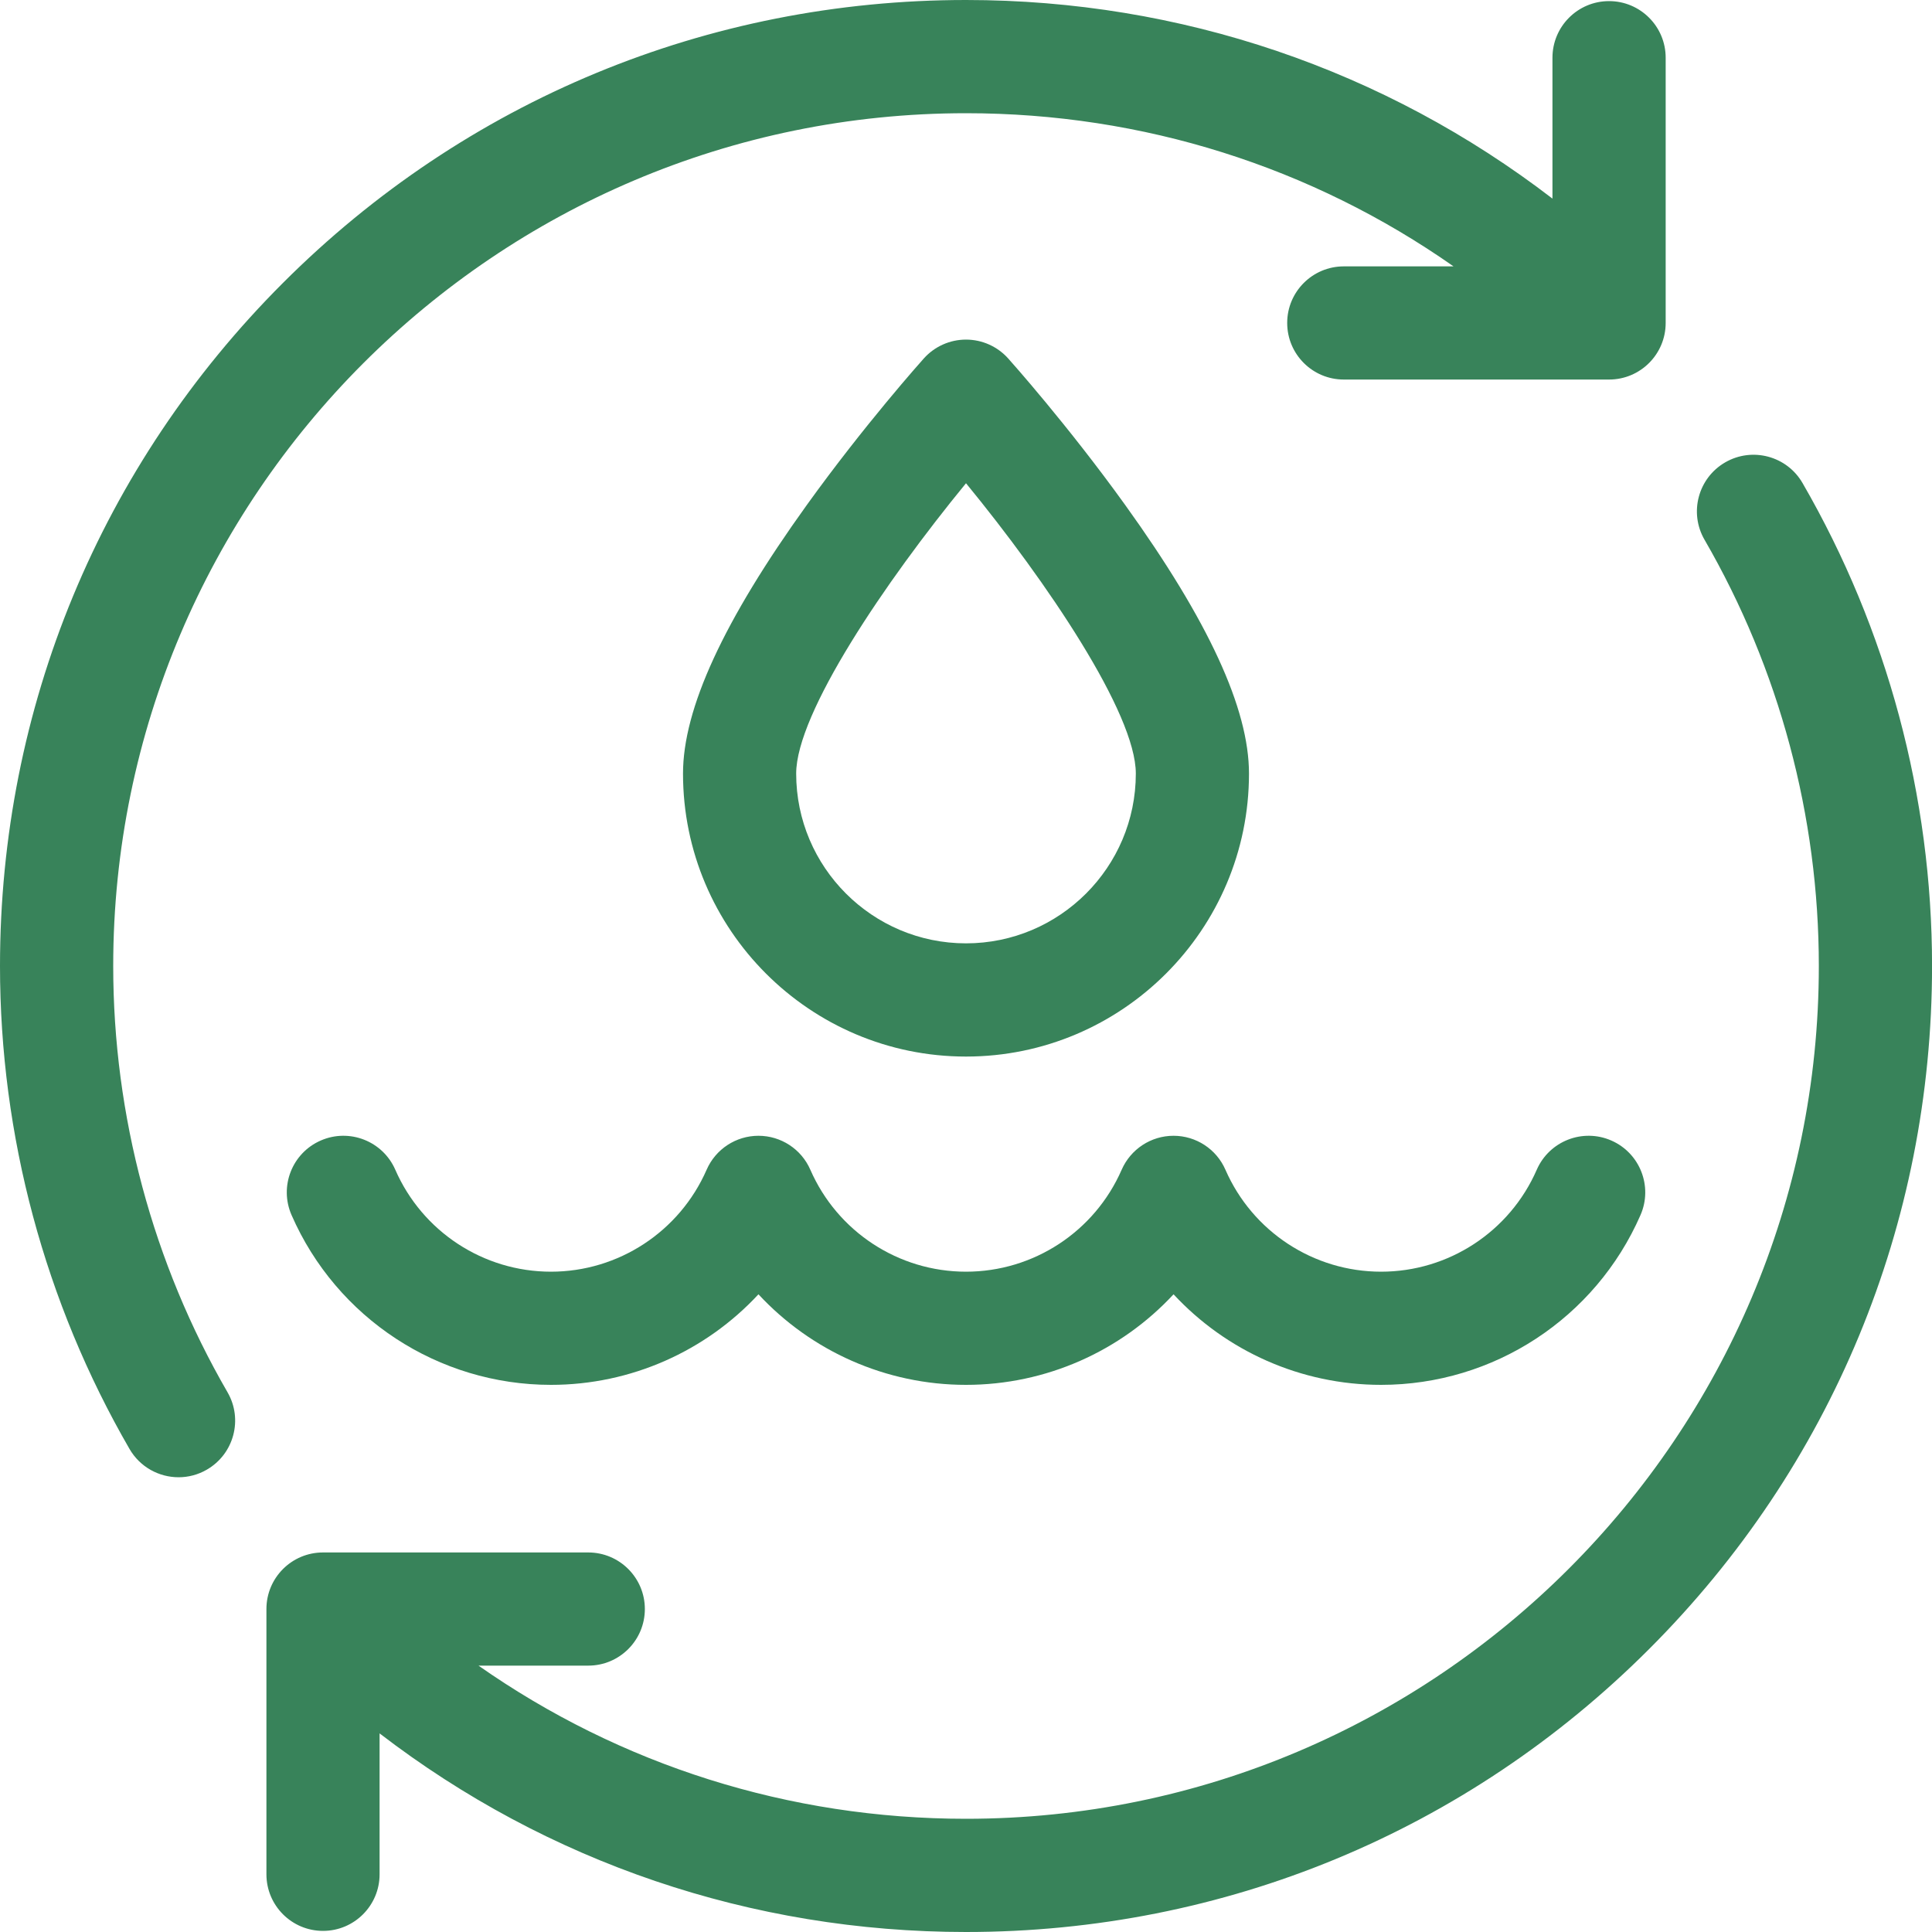
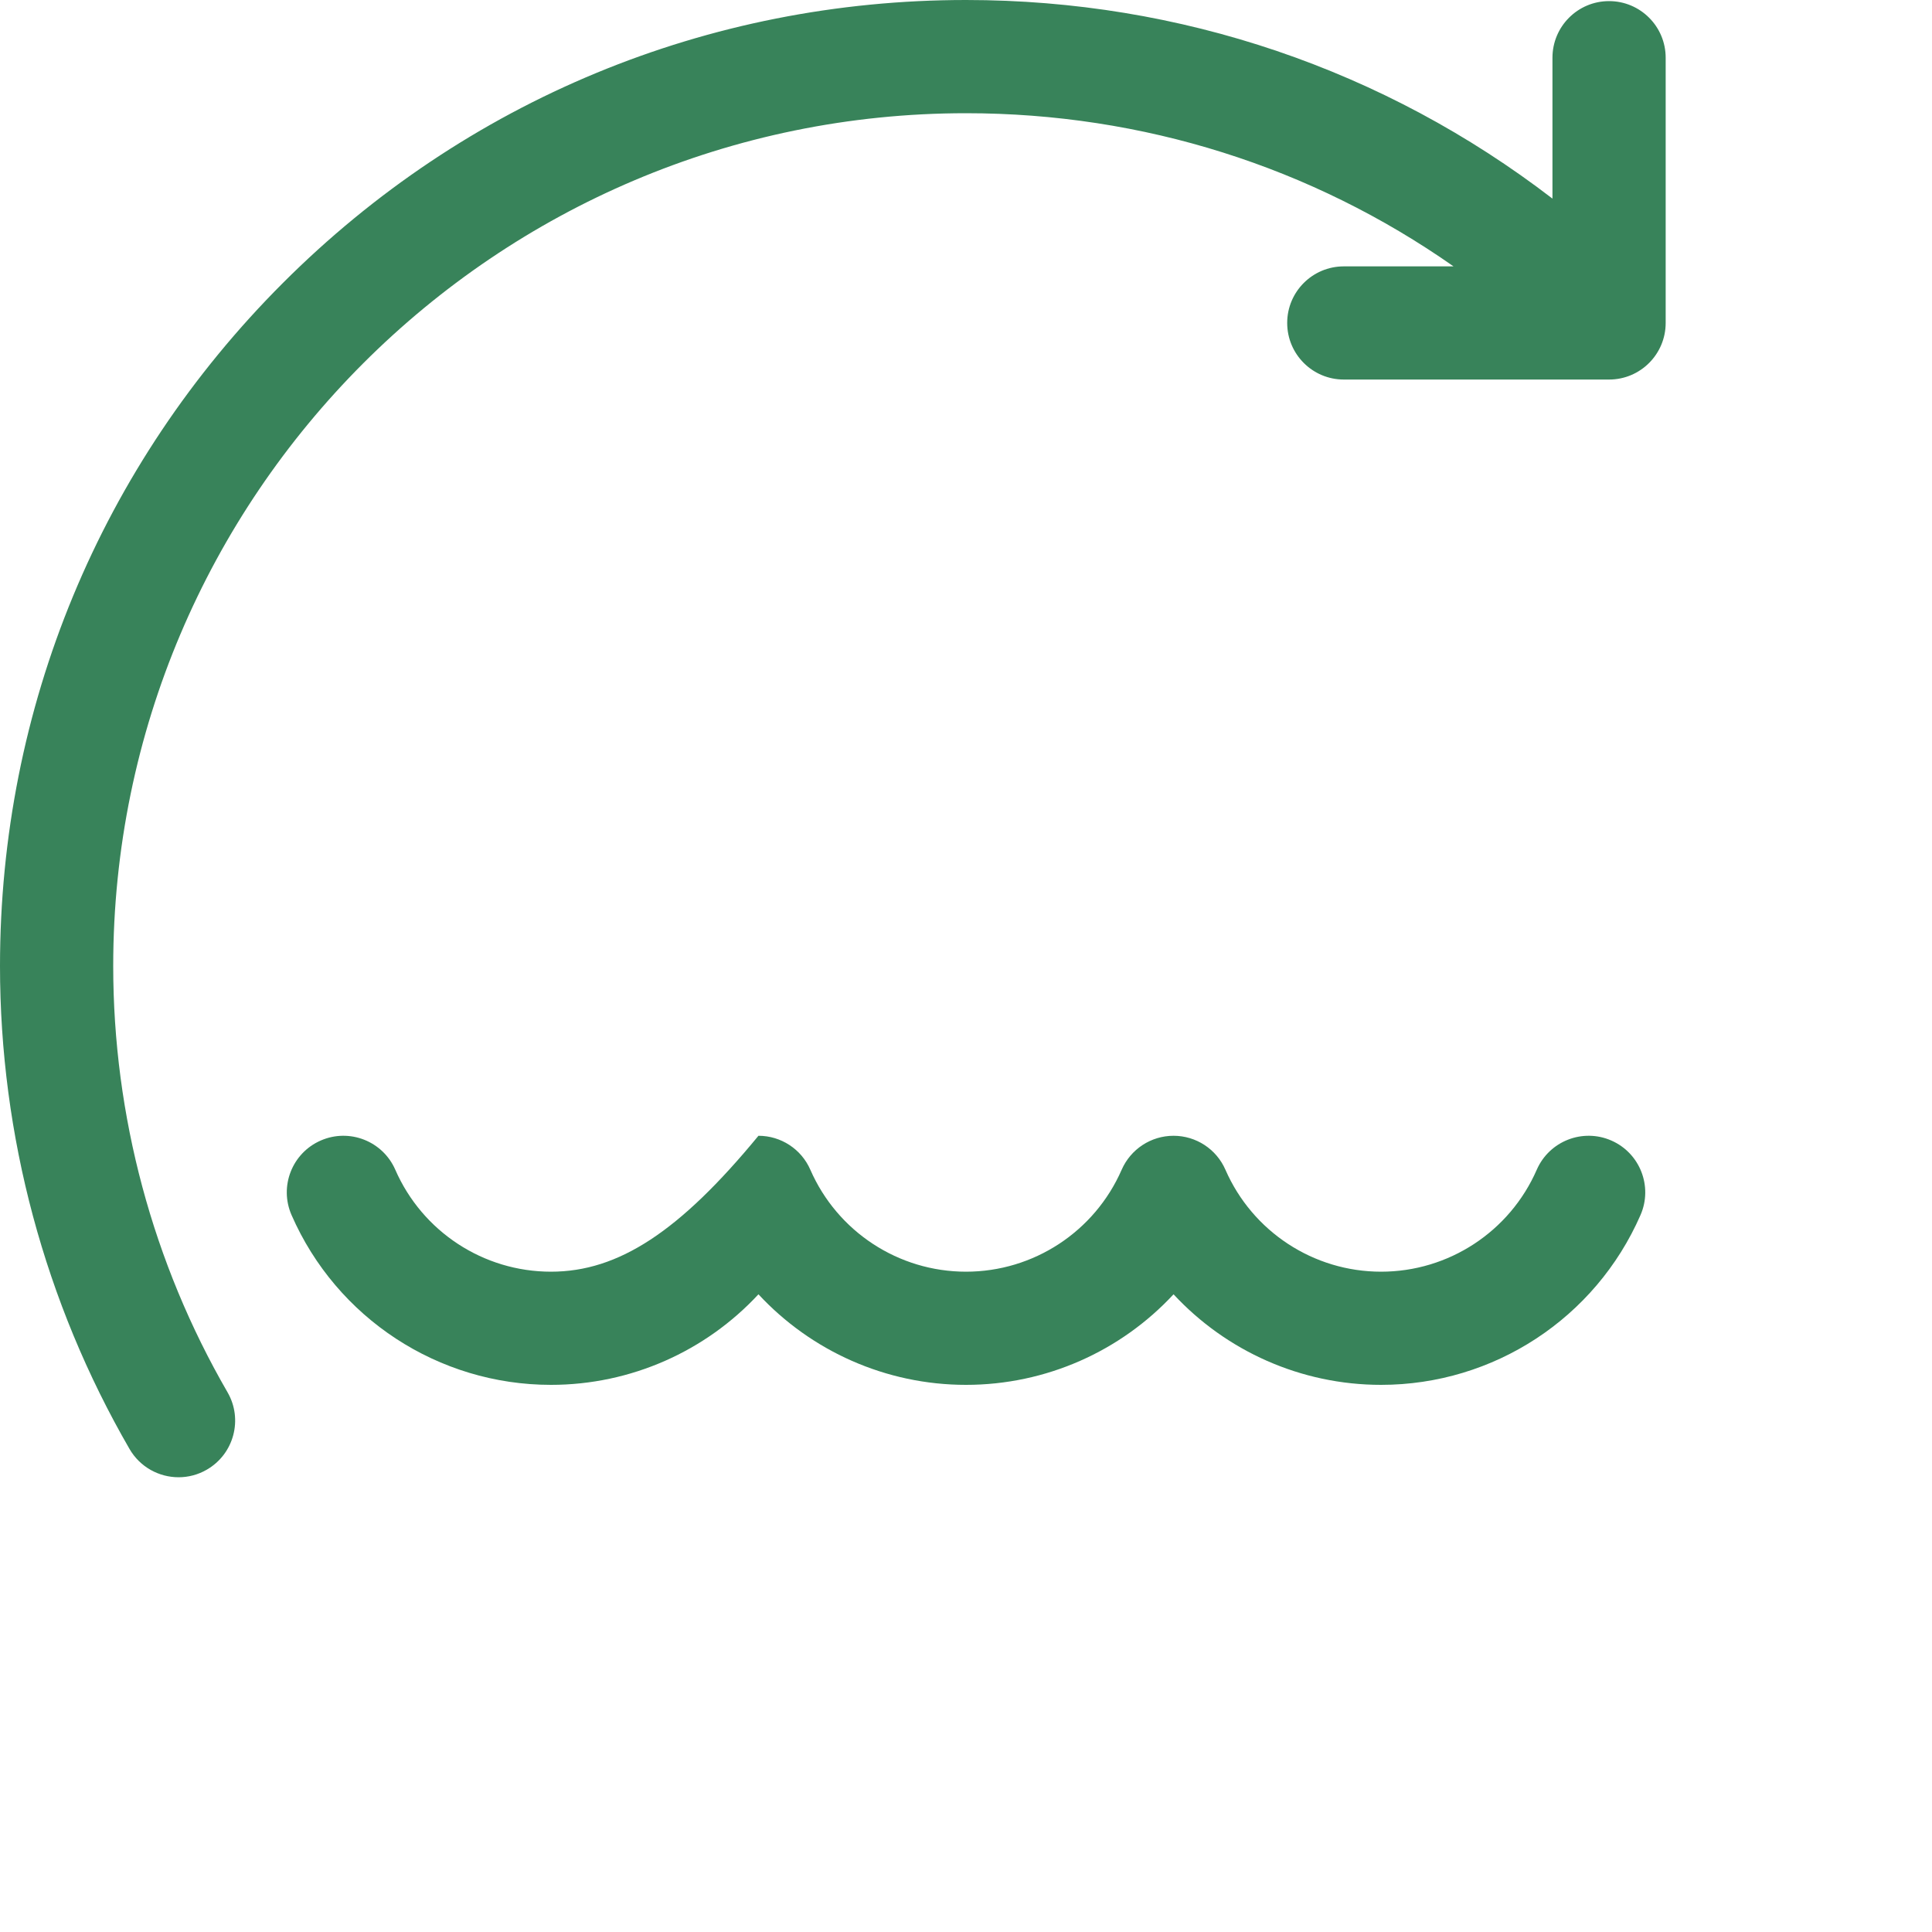
<svg xmlns="http://www.w3.org/2000/svg" width="40" height="40" viewBox="0 0 40 40" fill="none">
  <g clip-path="url(#clip0_454_998)">
    <path d="M2.344 20C2.344 10.264 10.264 2.344 20 2.344C23.662 2.344 27.153 3.454 30.094 5.515H27.822C27.175 5.515 26.65 6.039 26.65 6.686C26.65 7.334 27.175 7.858 27.822 7.858H33.314C33.961 7.858 34.486 7.334 34.486 6.686V1.195C34.486 0.548 33.961 0.023 33.314 0.023C32.666 0.023 32.142 0.548 32.142 1.195V4.112C28.671 1.445 24.446 0 20 0C14.658 0 9.635 2.08 5.858 5.858C2.08 9.635 0 14.658 0 20C0 23.509 0.927 26.967 2.682 30C2.899 30.375 3.293 30.585 3.697 30.585C3.897 30.585 4.099 30.534 4.283 30.427C4.843 30.103 5.035 29.386 4.711 28.826C3.162 26.15 2.344 23.098 2.344 20Z" fill="#38835A" />
-     <path d="M37.319 10C36.995 9.44 36.278 9.249 35.718 9.573C35.158 9.897 34.966 10.614 35.29 11.174C36.839 13.85 37.657 16.902 37.657 20C37.657 29.736 29.737 37.656 20.001 37.656C16.34 37.656 12.848 36.546 9.907 34.485H12.179C12.826 34.485 13.351 33.961 13.351 33.313C13.351 32.666 12.826 32.142 12.179 32.142H6.688C6.04 32.142 5.516 32.666 5.516 33.313V38.805C5.516 39.452 6.04 39.977 6.688 39.977C7.335 39.977 7.859 39.452 7.859 38.805V35.888C11.33 38.555 15.555 40 20.001 40C25.343 40 30.366 37.92 34.143 34.142C37.921 30.365 40.001 25.342 40.001 20C40.001 16.49 39.074 13.033 37.319 10Z" fill="#38835A" />
-     <path d="M20 21.875C23.231 21.875 25.859 19.247 25.859 16.016C25.859 14.673 25.021 12.854 23.295 10.454C22.1 8.793 20.922 7.476 20.872 7.42C20.65 7.173 20.333 7.031 20 7.031C19.667 7.031 19.35 7.173 19.128 7.42C19.078 7.476 17.9 8.793 16.705 10.454C14.979 12.854 14.141 14.673 14.141 16.016C14.141 19.247 16.769 21.875 20 21.875ZM20 10.005C21.672 12.043 23.516 14.767 23.516 16.016C23.516 17.954 21.939 19.531 20 19.531C18.061 19.531 16.484 17.954 16.484 16.016C16.484 14.767 18.328 12.043 20 10.005Z" fill="#38835A" />
-     <path d="M11.407 26.329C10.009 26.329 8.744 25.5 8.184 24.218C7.925 23.625 7.234 23.354 6.641 23.613C6.047 23.872 5.777 24.563 6.036 25.156C6.969 27.292 9.077 28.672 11.407 28.672C13.066 28.672 14.613 27.972 15.703 26.797C16.793 27.972 18.341 28.672 20 28.672C21.66 28.672 23.207 27.972 24.297 26.797C25.387 27.972 26.934 28.672 28.594 28.672C30.924 28.672 33.032 27.292 33.965 25.156C34.224 24.563 33.953 23.872 33.36 23.613C32.767 23.354 32.076 23.625 31.817 24.218C31.257 25.5 29.992 26.329 28.594 26.329C27.196 26.329 25.931 25.5 25.371 24.218C25.185 23.791 24.763 23.515 24.297 23.515C23.831 23.515 23.41 23.791 23.223 24.218C22.663 25.5 21.398 26.329 20 26.329C18.602 26.329 17.337 25.5 16.777 24.218C16.591 23.791 16.169 23.515 15.703 23.515C15.238 23.515 14.816 23.791 14.63 24.218C14.069 25.5 12.804 26.329 11.407 26.329Z" fill="#38835A" />
+     <path d="M11.407 26.329C10.009 26.329 8.744 25.5 8.184 24.218C7.925 23.625 7.234 23.354 6.641 23.613C6.047 23.872 5.777 24.563 6.036 25.156C6.969 27.292 9.077 28.672 11.407 28.672C13.066 28.672 14.613 27.972 15.703 26.797C16.793 27.972 18.341 28.672 20 28.672C21.66 28.672 23.207 27.972 24.297 26.797C25.387 27.972 26.934 28.672 28.594 28.672C30.924 28.672 33.032 27.292 33.965 25.156C34.224 24.563 33.953 23.872 33.36 23.613C32.767 23.354 32.076 23.625 31.817 24.218C31.257 25.5 29.992 26.329 28.594 26.329C27.196 26.329 25.931 25.5 25.371 24.218C25.185 23.791 24.763 23.515 24.297 23.515C23.831 23.515 23.41 23.791 23.223 24.218C22.663 25.5 21.398 26.329 20 26.329C18.602 26.329 17.337 25.5 16.777 24.218C16.591 23.791 16.169 23.515 15.703 23.515C14.069 25.5 12.804 26.329 11.407 26.329Z" fill="#38835A" />
  </g>
  <defs>
    <clipPath id="clip0_454_998">
      <rect width="40" height="40" fill="white" />
    </clipPath>
  </defs>
</svg>